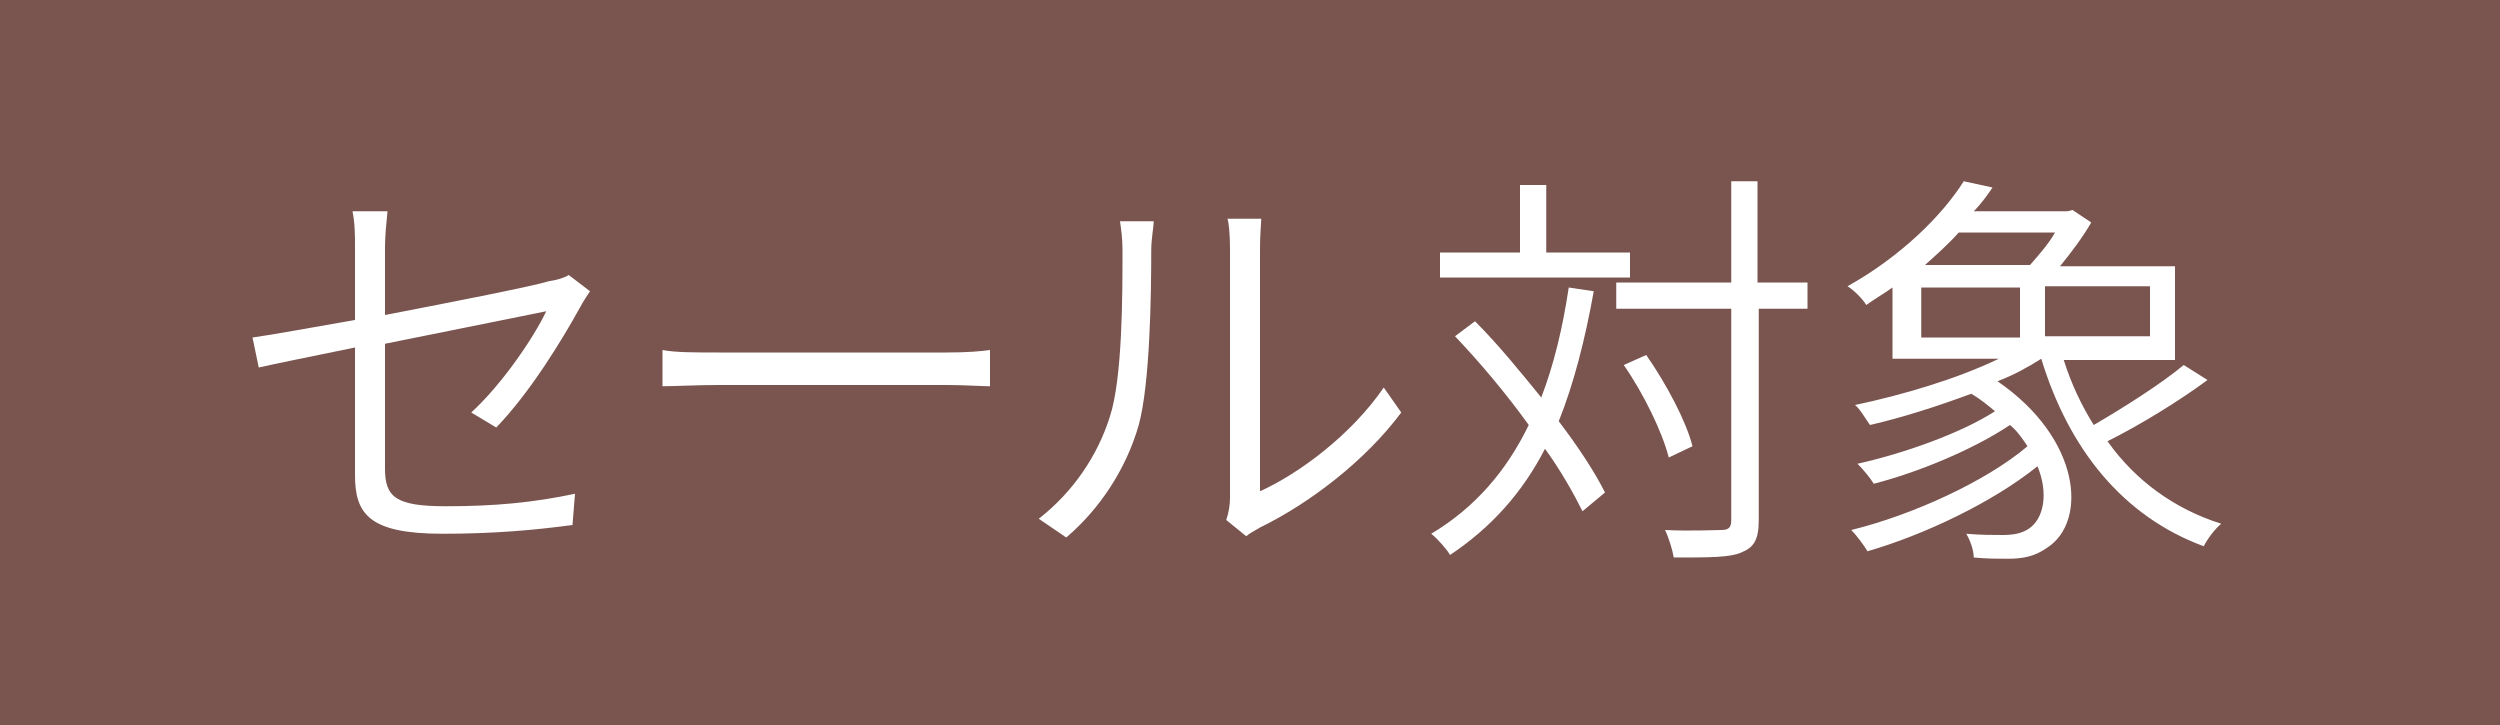
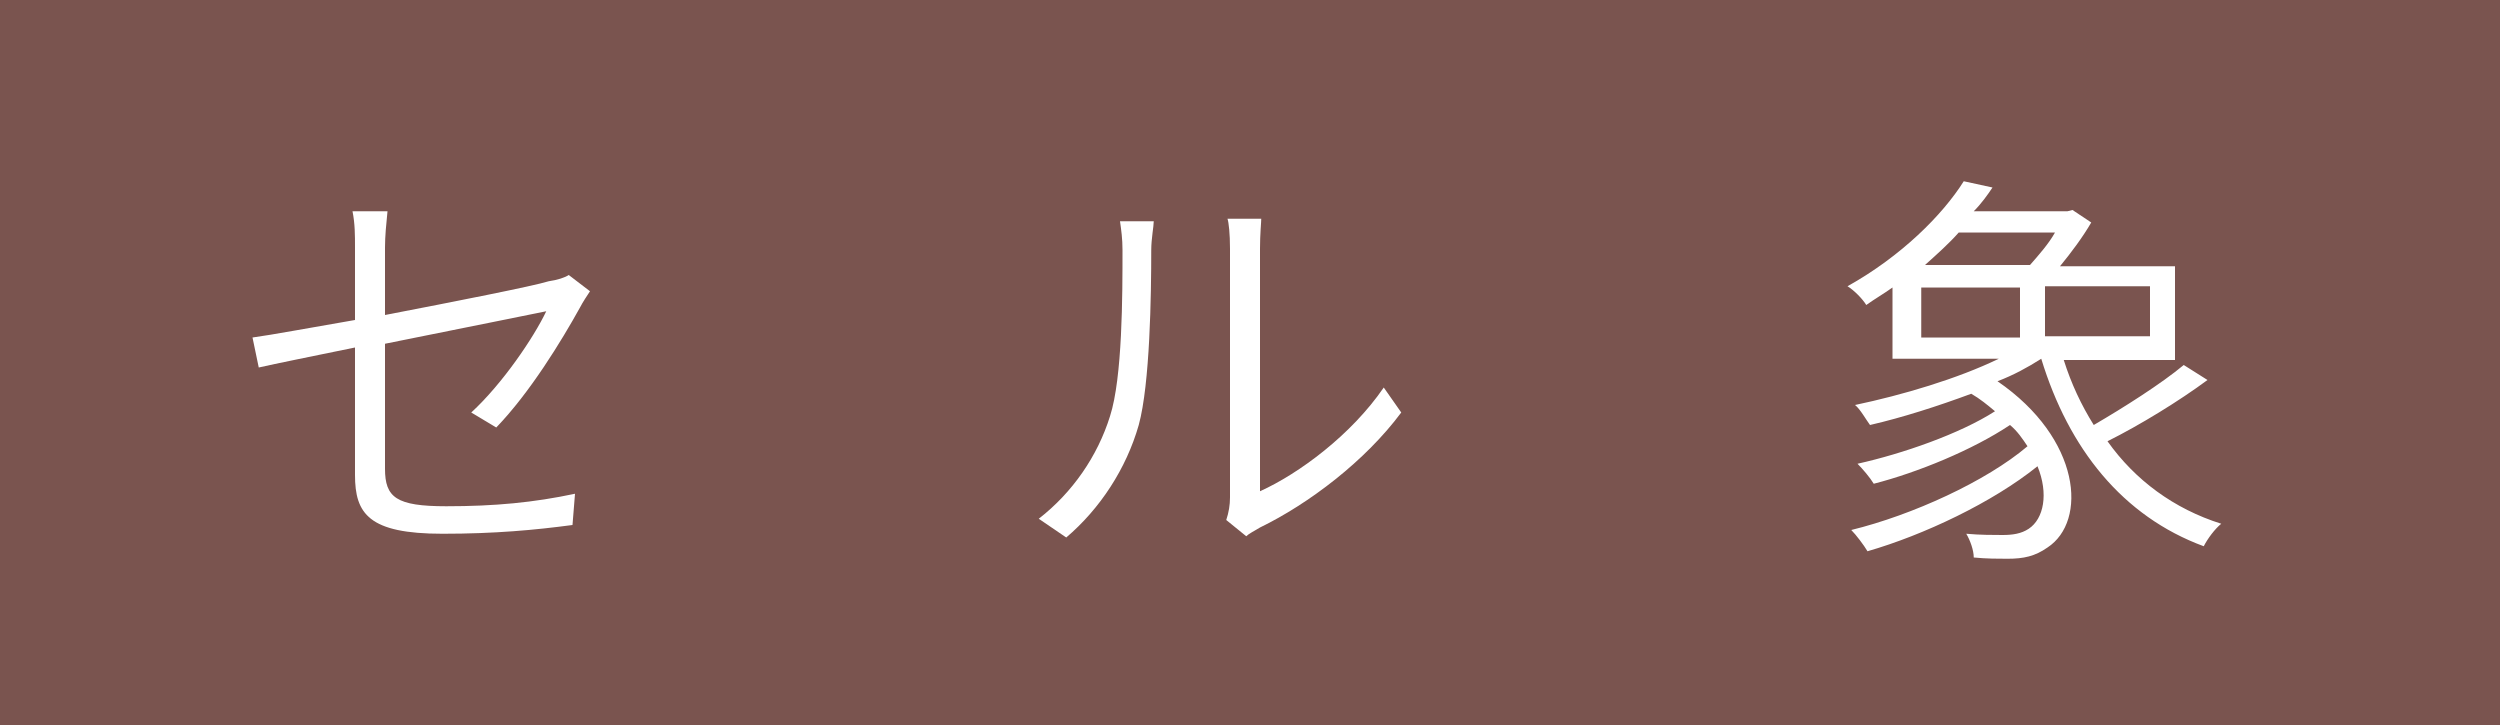
<svg xmlns="http://www.w3.org/2000/svg" version="1.1" id="_レイヤー_1" x="0px" y="0px" viewBox="0 0 200 58" style="enable-background:new 0 0 200 58;" xml:space="preserve">
  <style type="text/css">
	.st0{display:none;fill:#DF4071;}
	.st1{display:none;fill:#FFFFFF;stroke:#000000;stroke-miterlimit:10;}
	.st2{display:none;fill:#D33965;}
	.st3{fill:#7A544F;}
	.st4{enable-background:new    ;}
	.st5{fill:#FFFFFF;}
</style>
  <rect class="st0" width="200" height="58" />
-   <rect class="st1" width="200" height="58" />
-   <rect class="st2" width="200" height="58" />
  <rect class="st3" width="200" height="58" />
  <g class="st4">
    <path class="st5" d="M28.4,27.8c-3.4,0.7-6.4,1.3-7.7,1.6L20.2,27c1.5-0.2,4.7-0.8,8.2-1.4v-5.8c0-1,0-1.9-0.2-2.9h2.8   c-0.1,1-0.2,2-0.2,2.9v5.4c5.7-1.1,11.8-2.3,13.1-2.7c0.7-0.1,1.3-0.3,1.6-0.5l1.7,1.3c-0.2,0.3-0.6,0.9-0.8,1.3   c-1.5,2.7-4,6.8-6.7,9.6l-2-1.2c2.5-2.3,5-6,6-8.1c-0.5,0.1-6.9,1.4-12.9,2.6v10c0,2.3,0.9,3,4.9,3c3.9,0,7-0.3,10.3-1L45.8,42   c-3,0.4-6.2,0.7-10.4,0.7c-5.9,0-7-1.6-7-4.7V27.8z" />
-     <path class="st5" d="M57.5,28.2h18.2c1.7,0,2.8-0.1,3.5-0.2v2.9c-0.7,0-2-0.1-3.5-0.1H57.5c-1.8,0-3.5,0.1-4.5,0.1v-2.9   C54,28.2,55.6,28.2,57.5,28.2z" />
    <path class="st5" d="M88.8,33.3c1-3.1,1-9.7,1-13.3c0-0.9-0.1-1.6-0.2-2.3h2.7c0,0.4-0.2,1.4-0.2,2.3c0,3.6-0.1,10.7-1,14   c-1,3.5-3.1,6.7-5.8,9l-2.2-1.5C85.8,39.4,87.8,36.5,88.8,33.3z M98.4,39.8V19.9c0-1.2-0.1-2.1-0.2-2.4h2.7c0,0.3-0.1,1.2-0.1,2.4   v19.4c3.1-1.4,7.3-4.5,9.9-8.3l1.4,2c-2.9,3.9-7.4,7.3-11.3,9.2c-0.5,0.3-0.9,0.5-1.1,0.7l-1.6-1.3C98.3,41,98.4,40.4,98.4,39.8z" />
-     <path class="st5" d="M127.5,23.3c-0.7,3.9-1.6,7.4-2.8,10.4c1.6,2.1,2.9,4.1,3.7,5.7l-1.8,1.5c-0.7-1.4-1.7-3.2-3-5   c-1.8,3.5-4.3,6.3-7.6,8.5c-0.2-0.4-1-1.3-1.5-1.7c3.5-2.1,6-5,7.8-8.7c-1.8-2.5-3.9-5-5.9-7.1l1.6-1.2c1.8,1.8,3.6,4,5.3,6.1   c1-2.6,1.7-5.5,2.2-8.8L127.5,23.3z M130.4,22.2h-15.2v-2h6.4v-5.4h2.1v5.4h6.7V22.2z M144.7,24.7h-4v16.9c0,1.6-0.4,2.2-1.4,2.6   c-0.9,0.4-2.5,0.4-5.4,0.4c-0.1-0.6-0.4-1.6-0.7-2.2c2.1,0.1,4,0,4.5,0c0.6,0,0.8-0.2,0.8-0.8V24.7h-9.2v-2.1h9.2v-8.1h2.1v8.1h4   V24.7z M133.5,36.6c-0.5-2-2-5.1-3.6-7.4l1.8-0.8c1.6,2.3,3.2,5.3,3.7,7.3L133.5,36.6z" />
    <path class="st5" d="M176.6,30.4c-2.3,1.7-5.4,3.6-8,4.9c2.2,3.1,5.3,5.4,9.1,6.6c-0.5,0.4-1.1,1.2-1.4,1.8   c-6.5-2.4-10.8-7.8-13-15c-1.1,0.7-2.2,1.3-3.5,1.8c6.7,4.6,7.2,11.2,4,13.3c-1,0.7-1.9,0.9-3.2,0.9c-0.7,0-1.7,0-2.7-0.1   c0-0.6-0.3-1.4-0.6-1.9c1.1,0.1,2.2,0.1,2.9,0.1c0.8,0,1.5-0.1,2.1-0.5c1.2-0.8,1.6-2.8,0.7-5c-3.6,2.9-9.1,5.5-13.6,6.8   c-0.3-0.5-0.9-1.3-1.3-1.7c4.9-1.2,10.8-3.9,14.1-6.7c-0.4-0.6-0.8-1.2-1.4-1.7c-3,2-7.4,3.8-10.9,4.7c-0.3-0.5-0.9-1.2-1.3-1.6   c3.6-0.8,8.2-2.4,11-4.2c-0.6-0.5-1.2-1-1.9-1.4c-2.7,1-5.5,1.9-8.1,2.5c-0.3-0.4-0.8-1.3-1.2-1.6c3.8-0.8,8.2-2.1,11.5-3.7h-8.5   V23c-0.7,0.5-1.4,0.9-2.1,1.4c-0.3-0.5-1-1.2-1.5-1.5c4.3-2.4,7.6-5.7,9.3-8.4l2.3,0.5c-0.4,0.6-0.9,1.3-1.5,1.9h7.5l0.4-0.1l1.5,1   c-0.7,1.2-1.6,2.4-2.5,3.5h9.2v7.5h-8.9c0.6,1.9,1.4,3.6,2.4,5.2c2.4-1.4,5.4-3.3,7.2-4.8L176.6,30.4z M153.7,27h7.9v-4h-7.9V27z    M156.7,18.6c-0.8,0.9-1.7,1.7-2.7,2.6h8.4c0.7-0.8,1.5-1.7,2-2.6H156.7z M172,22.9h-8.4v4h8.4V22.9z" />
  </g>
</svg>